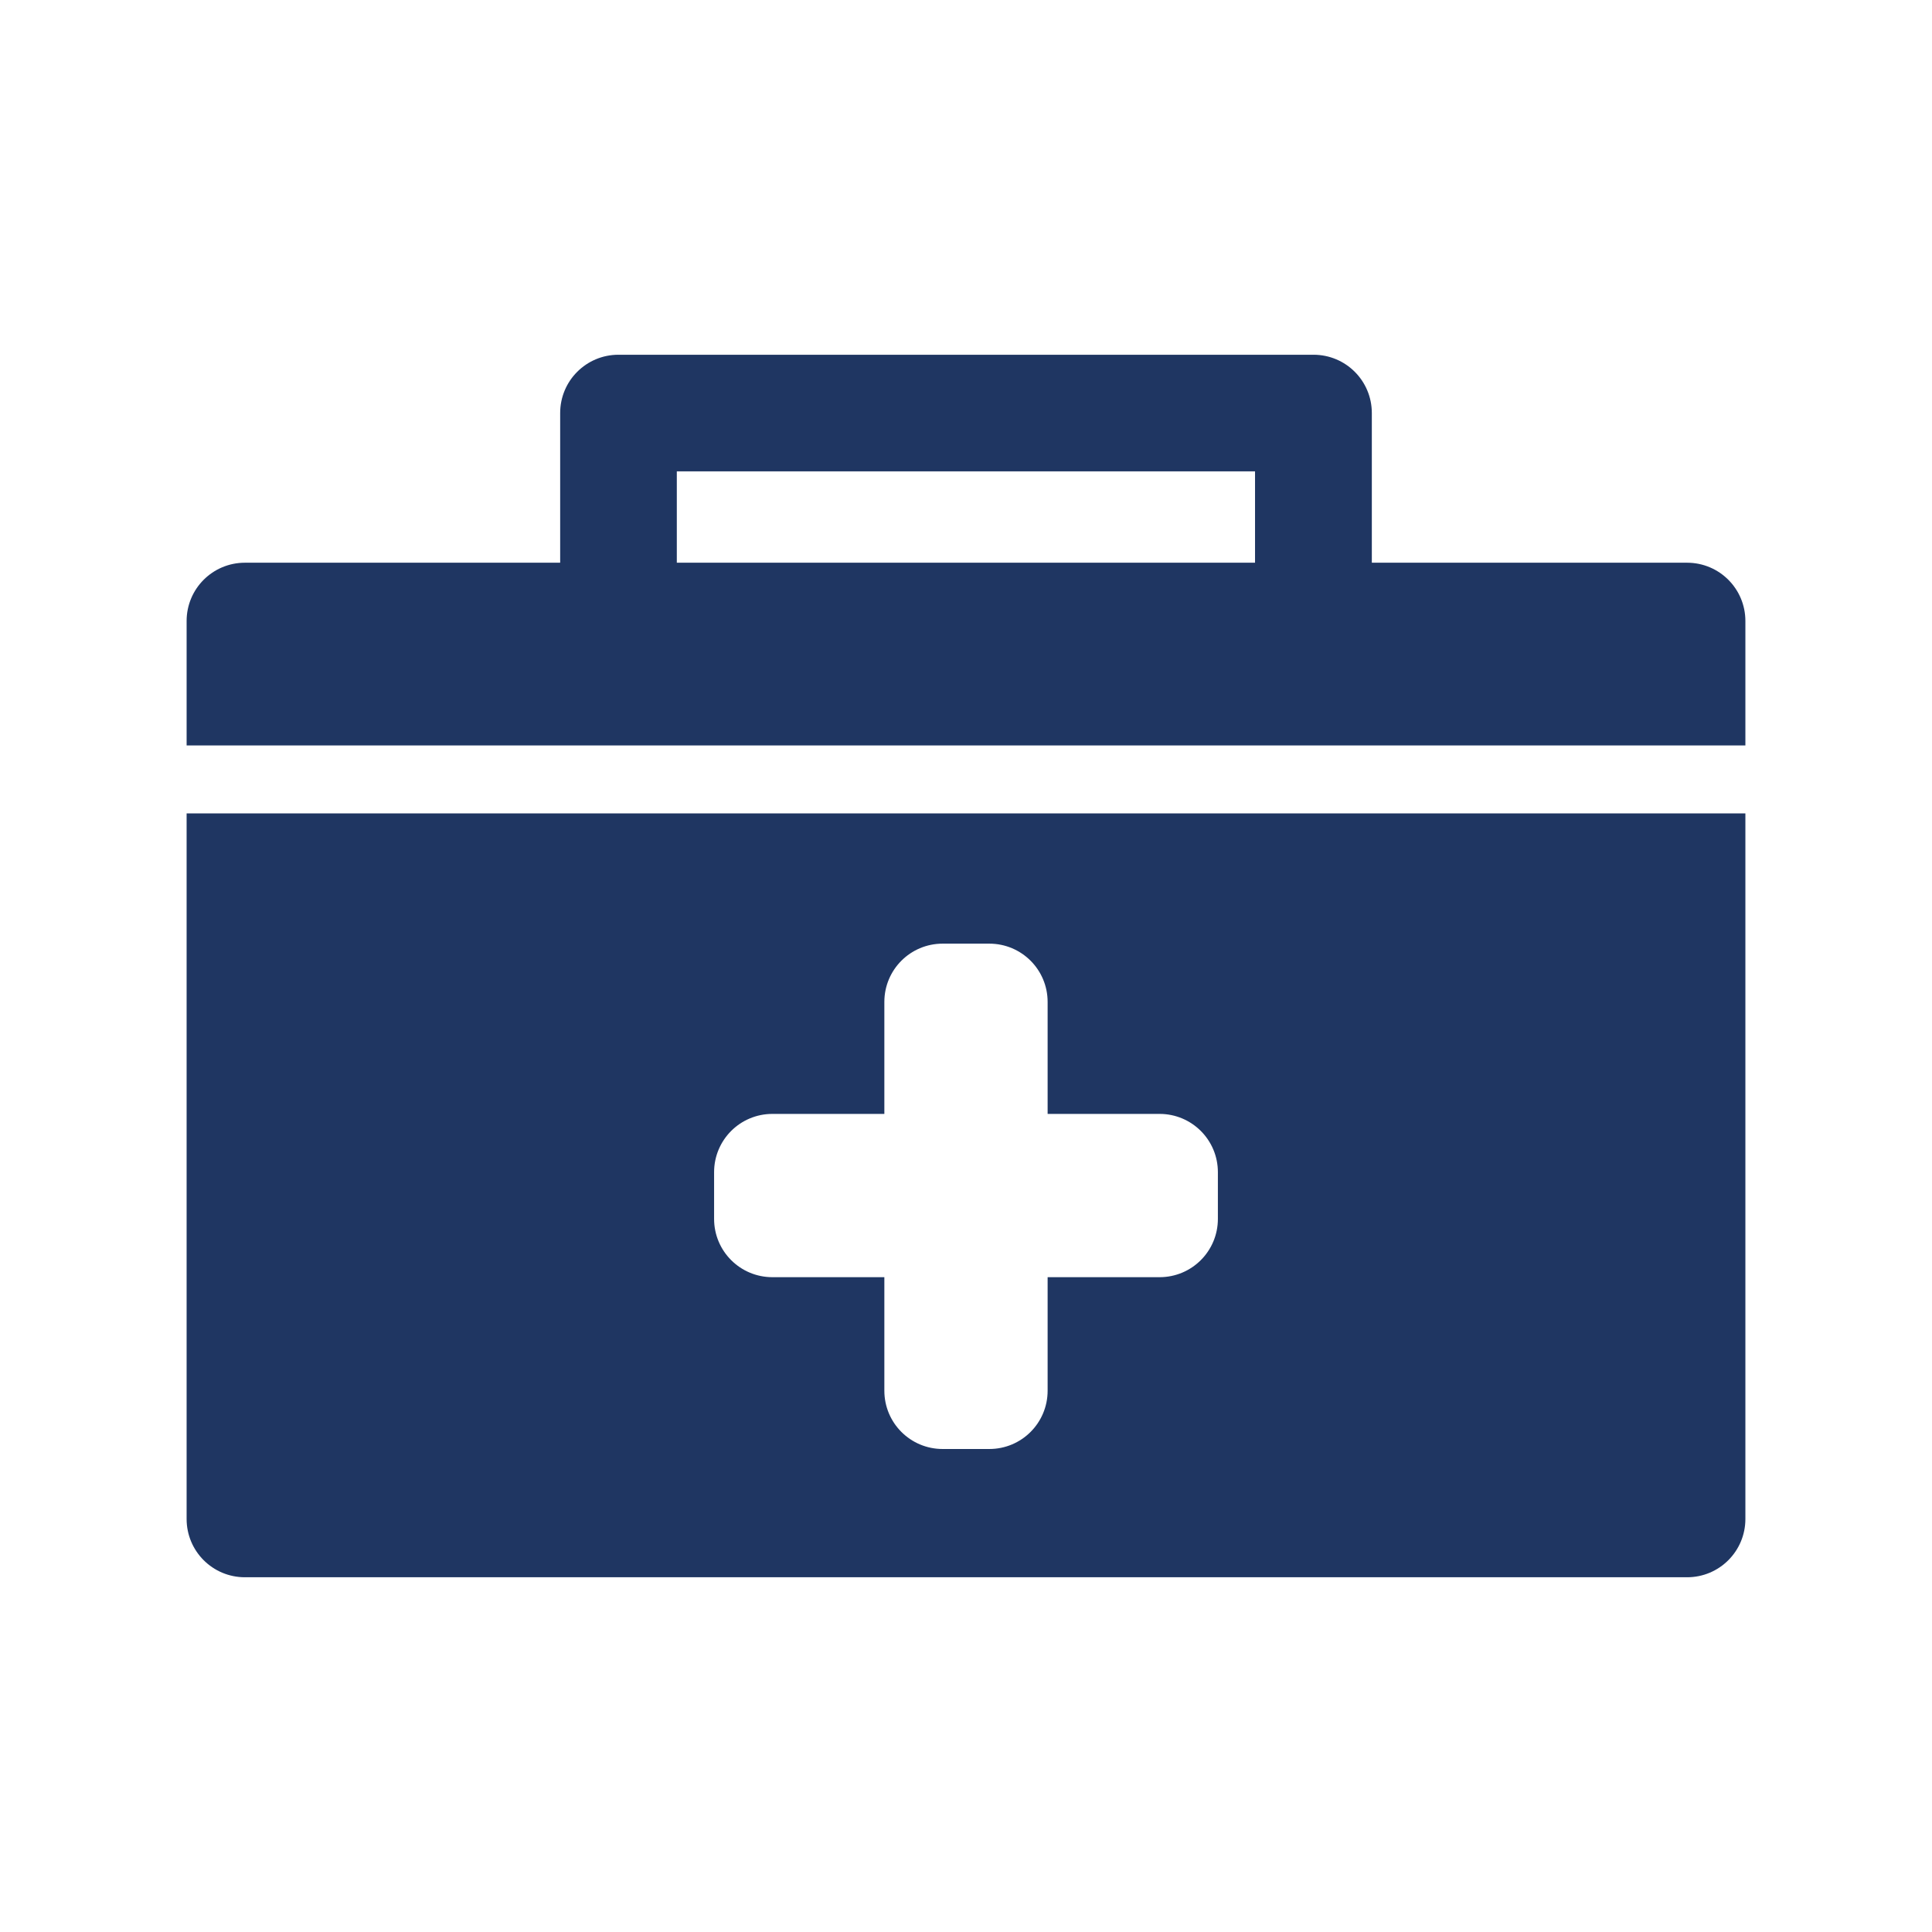
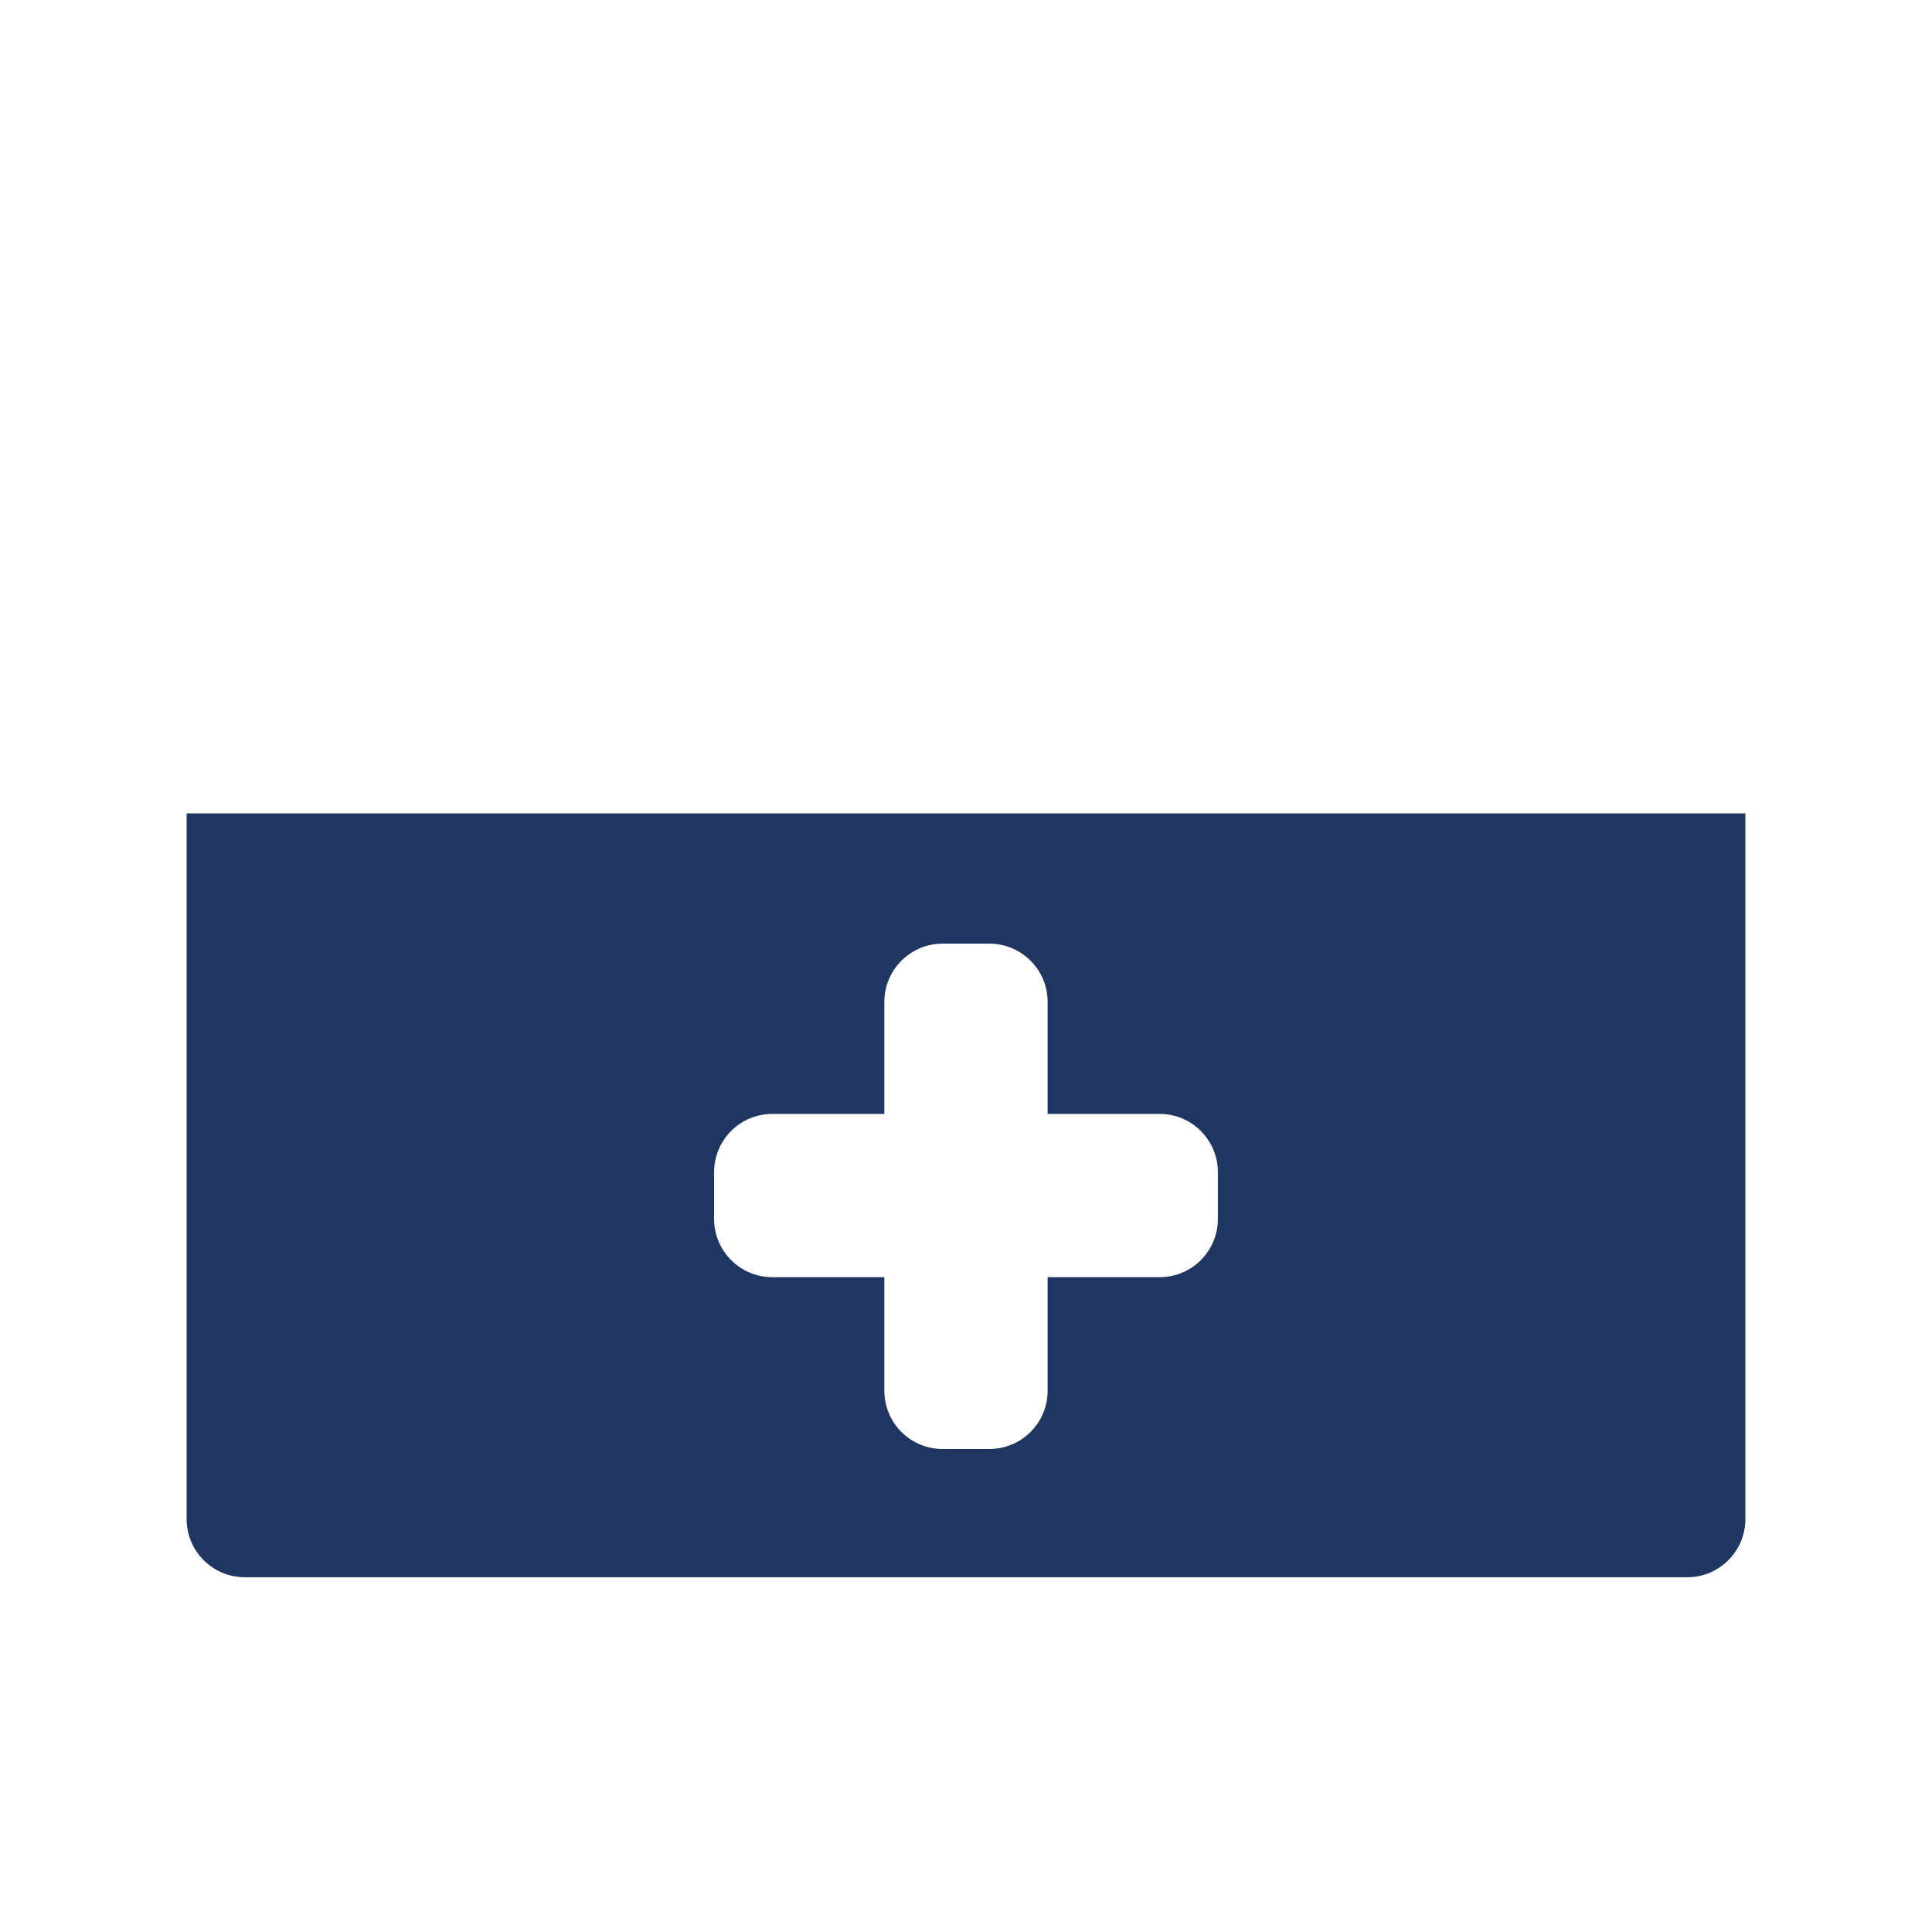
<svg xmlns="http://www.w3.org/2000/svg" version="1.0" id="Ebene_1" x="0px" y="0px" viewBox="0 0 88 88" enable-background="new 0 0 88 88" xml:space="preserve">
  <g>
    <path fill="#1F3662" d="M55.473,55.518c0,1.469-1.186,2.656-2.656,2.656h-5.099v5.17c0,1.469-1.186,2.656-2.657,2.656h-2.124   c-1.469,0-2.656-1.186-2.656-2.656v-5.17h-5.099c-1.469,0-2.656-1.186-2.656-2.656v-2.125c0-1.469,1.186-2.656,2.656-2.656h5.099   v-5.099c0-1.469,1.186-2.656,2.656-2.656h2.124c1.471,0,2.657,1.186,2.657,2.656v5.099h5.099c1.469,0,2.656,1.186,2.656,2.656   V55.518z M79.5,69.187V37.05h-71v32.136c0,1.469,1.186,2.656,2.656,2.656h65.689C78.314,71.842,79.5,70.656,79.5,69.187" />
-     <path fill="#1F3662" d="M57.173,25.631H30.828V21.47h26.337v4.161H57.173z M79.5,28.287c0-1.469-1.186-2.656-2.656-2.656H62.485   v-6.817c0-1.469-1.186-2.656-2.657-2.656H28.171c-1.469,0-2.656,1.186-2.656,2.656v6.817H11.156c-1.469,0-2.656,1.186-2.656,2.656   v5.666h71V28.287z" />
  </g>
</svg>